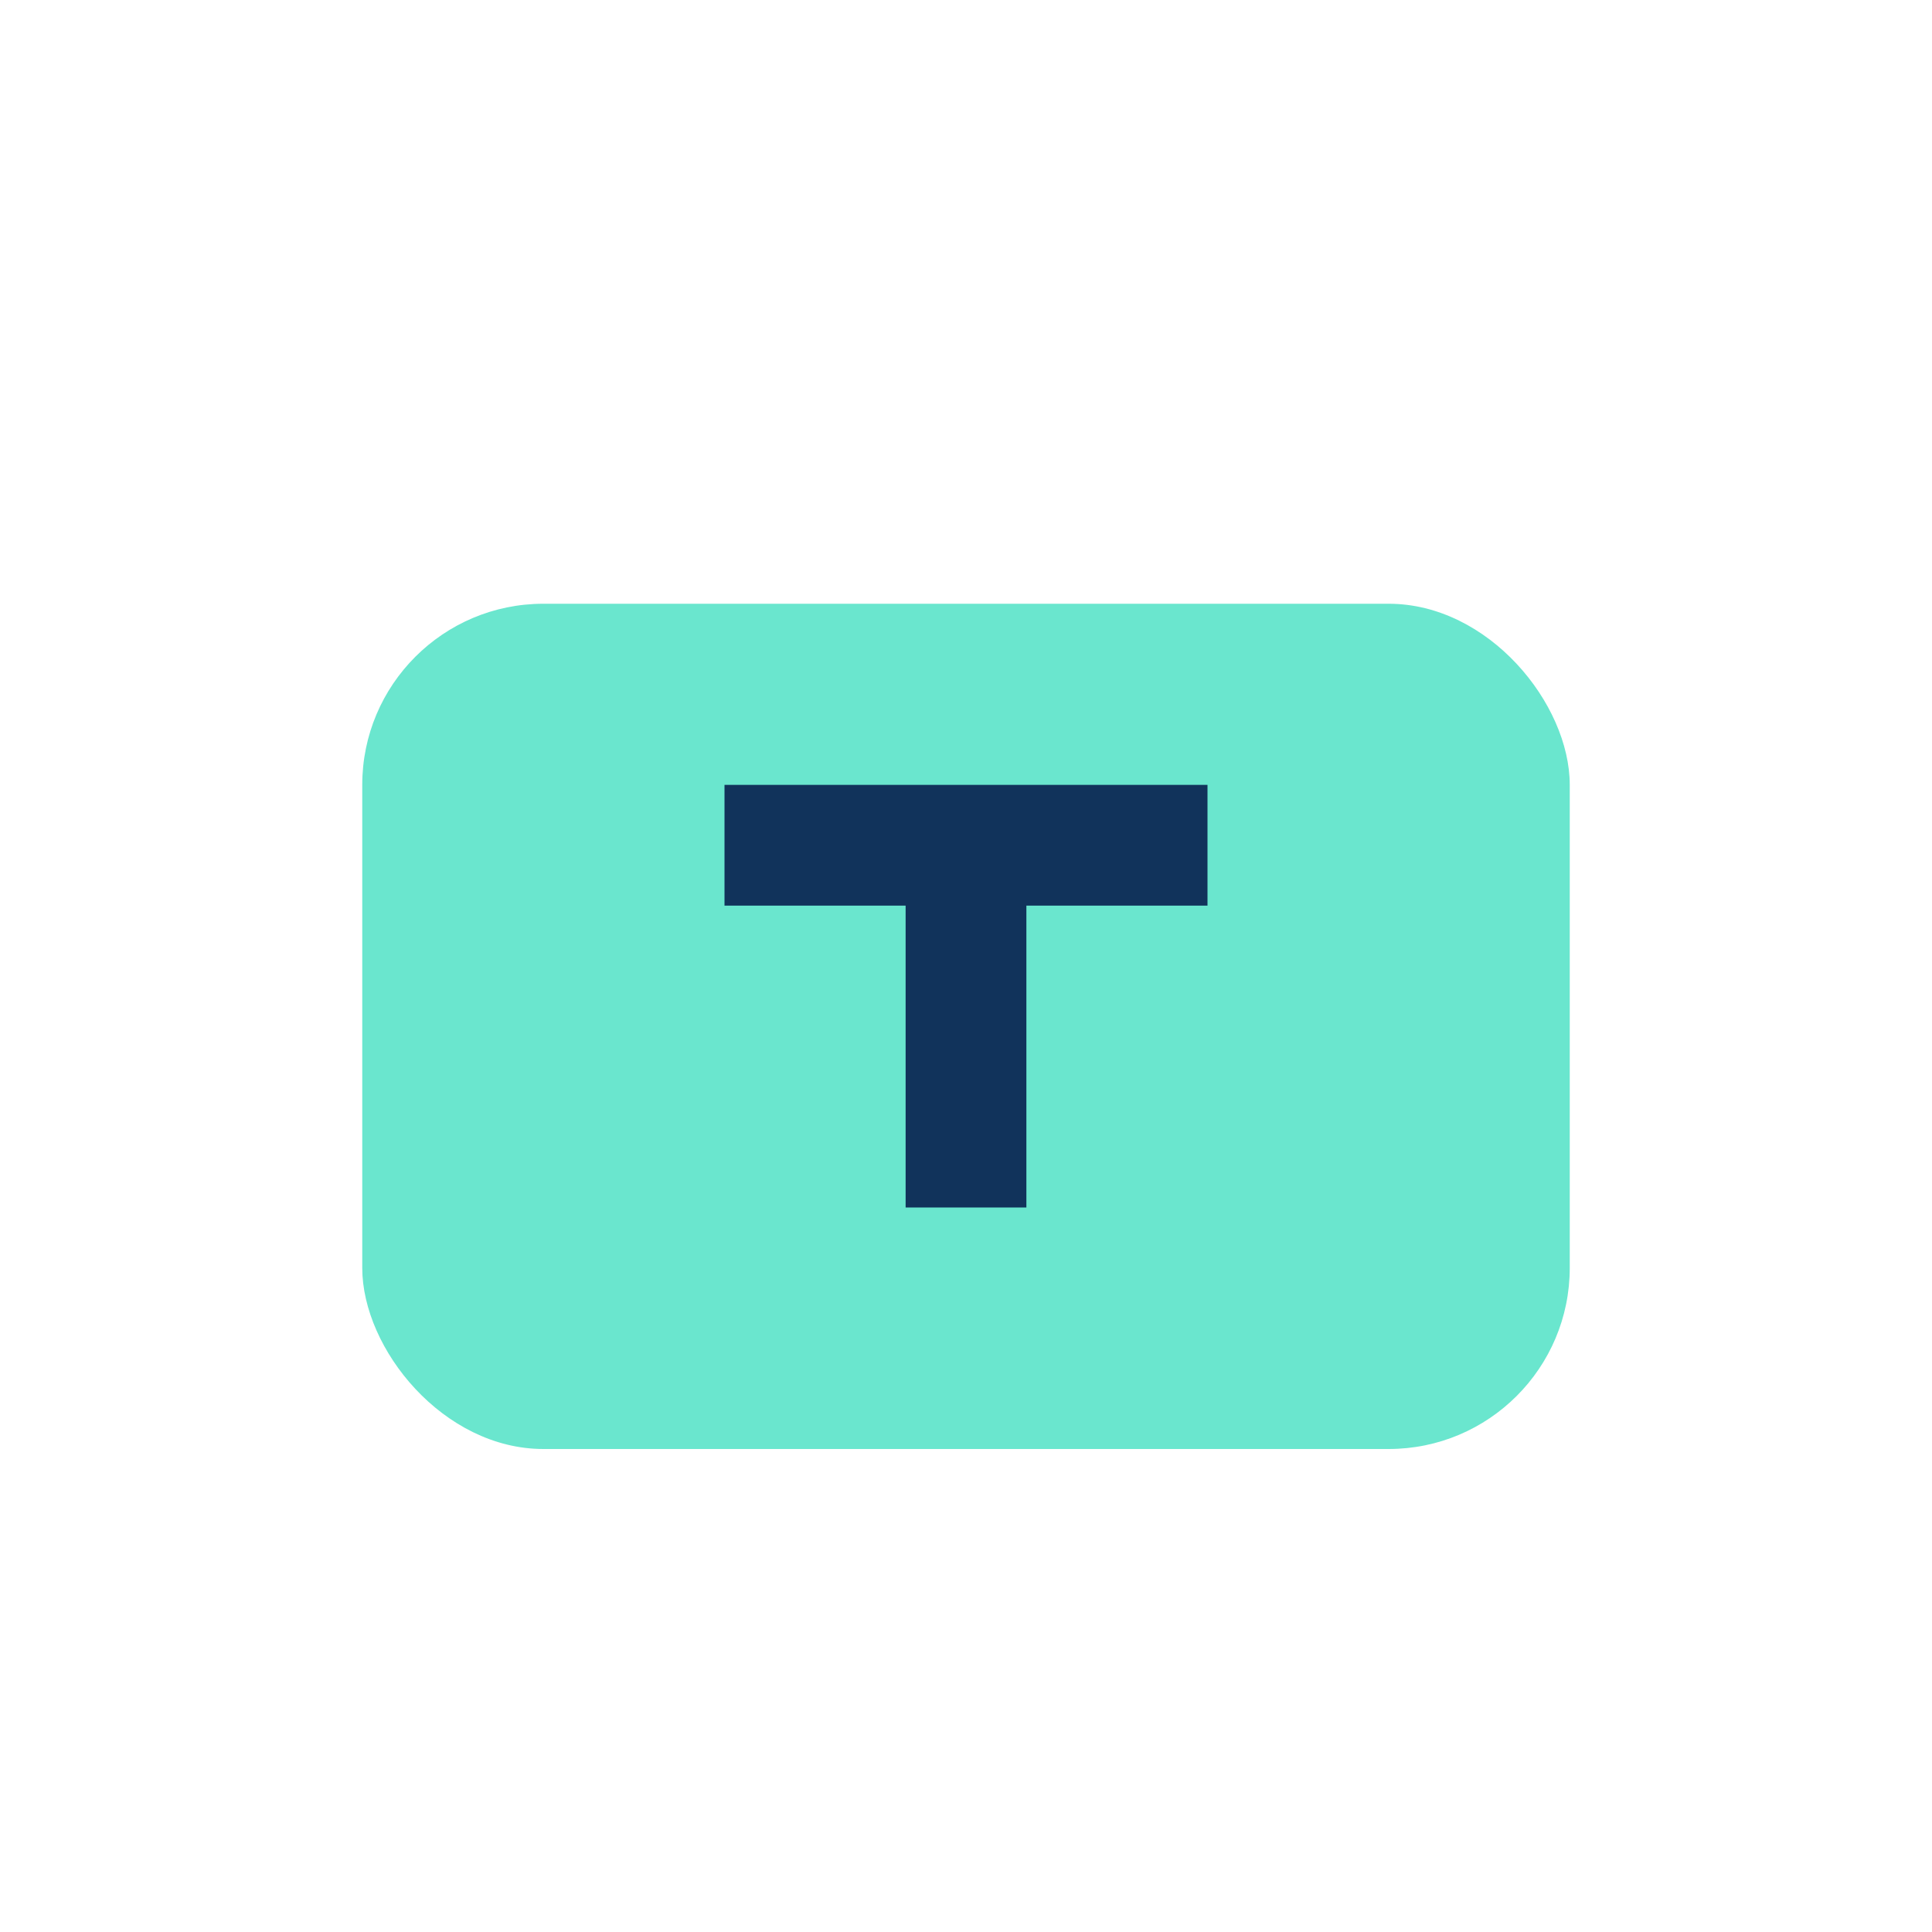
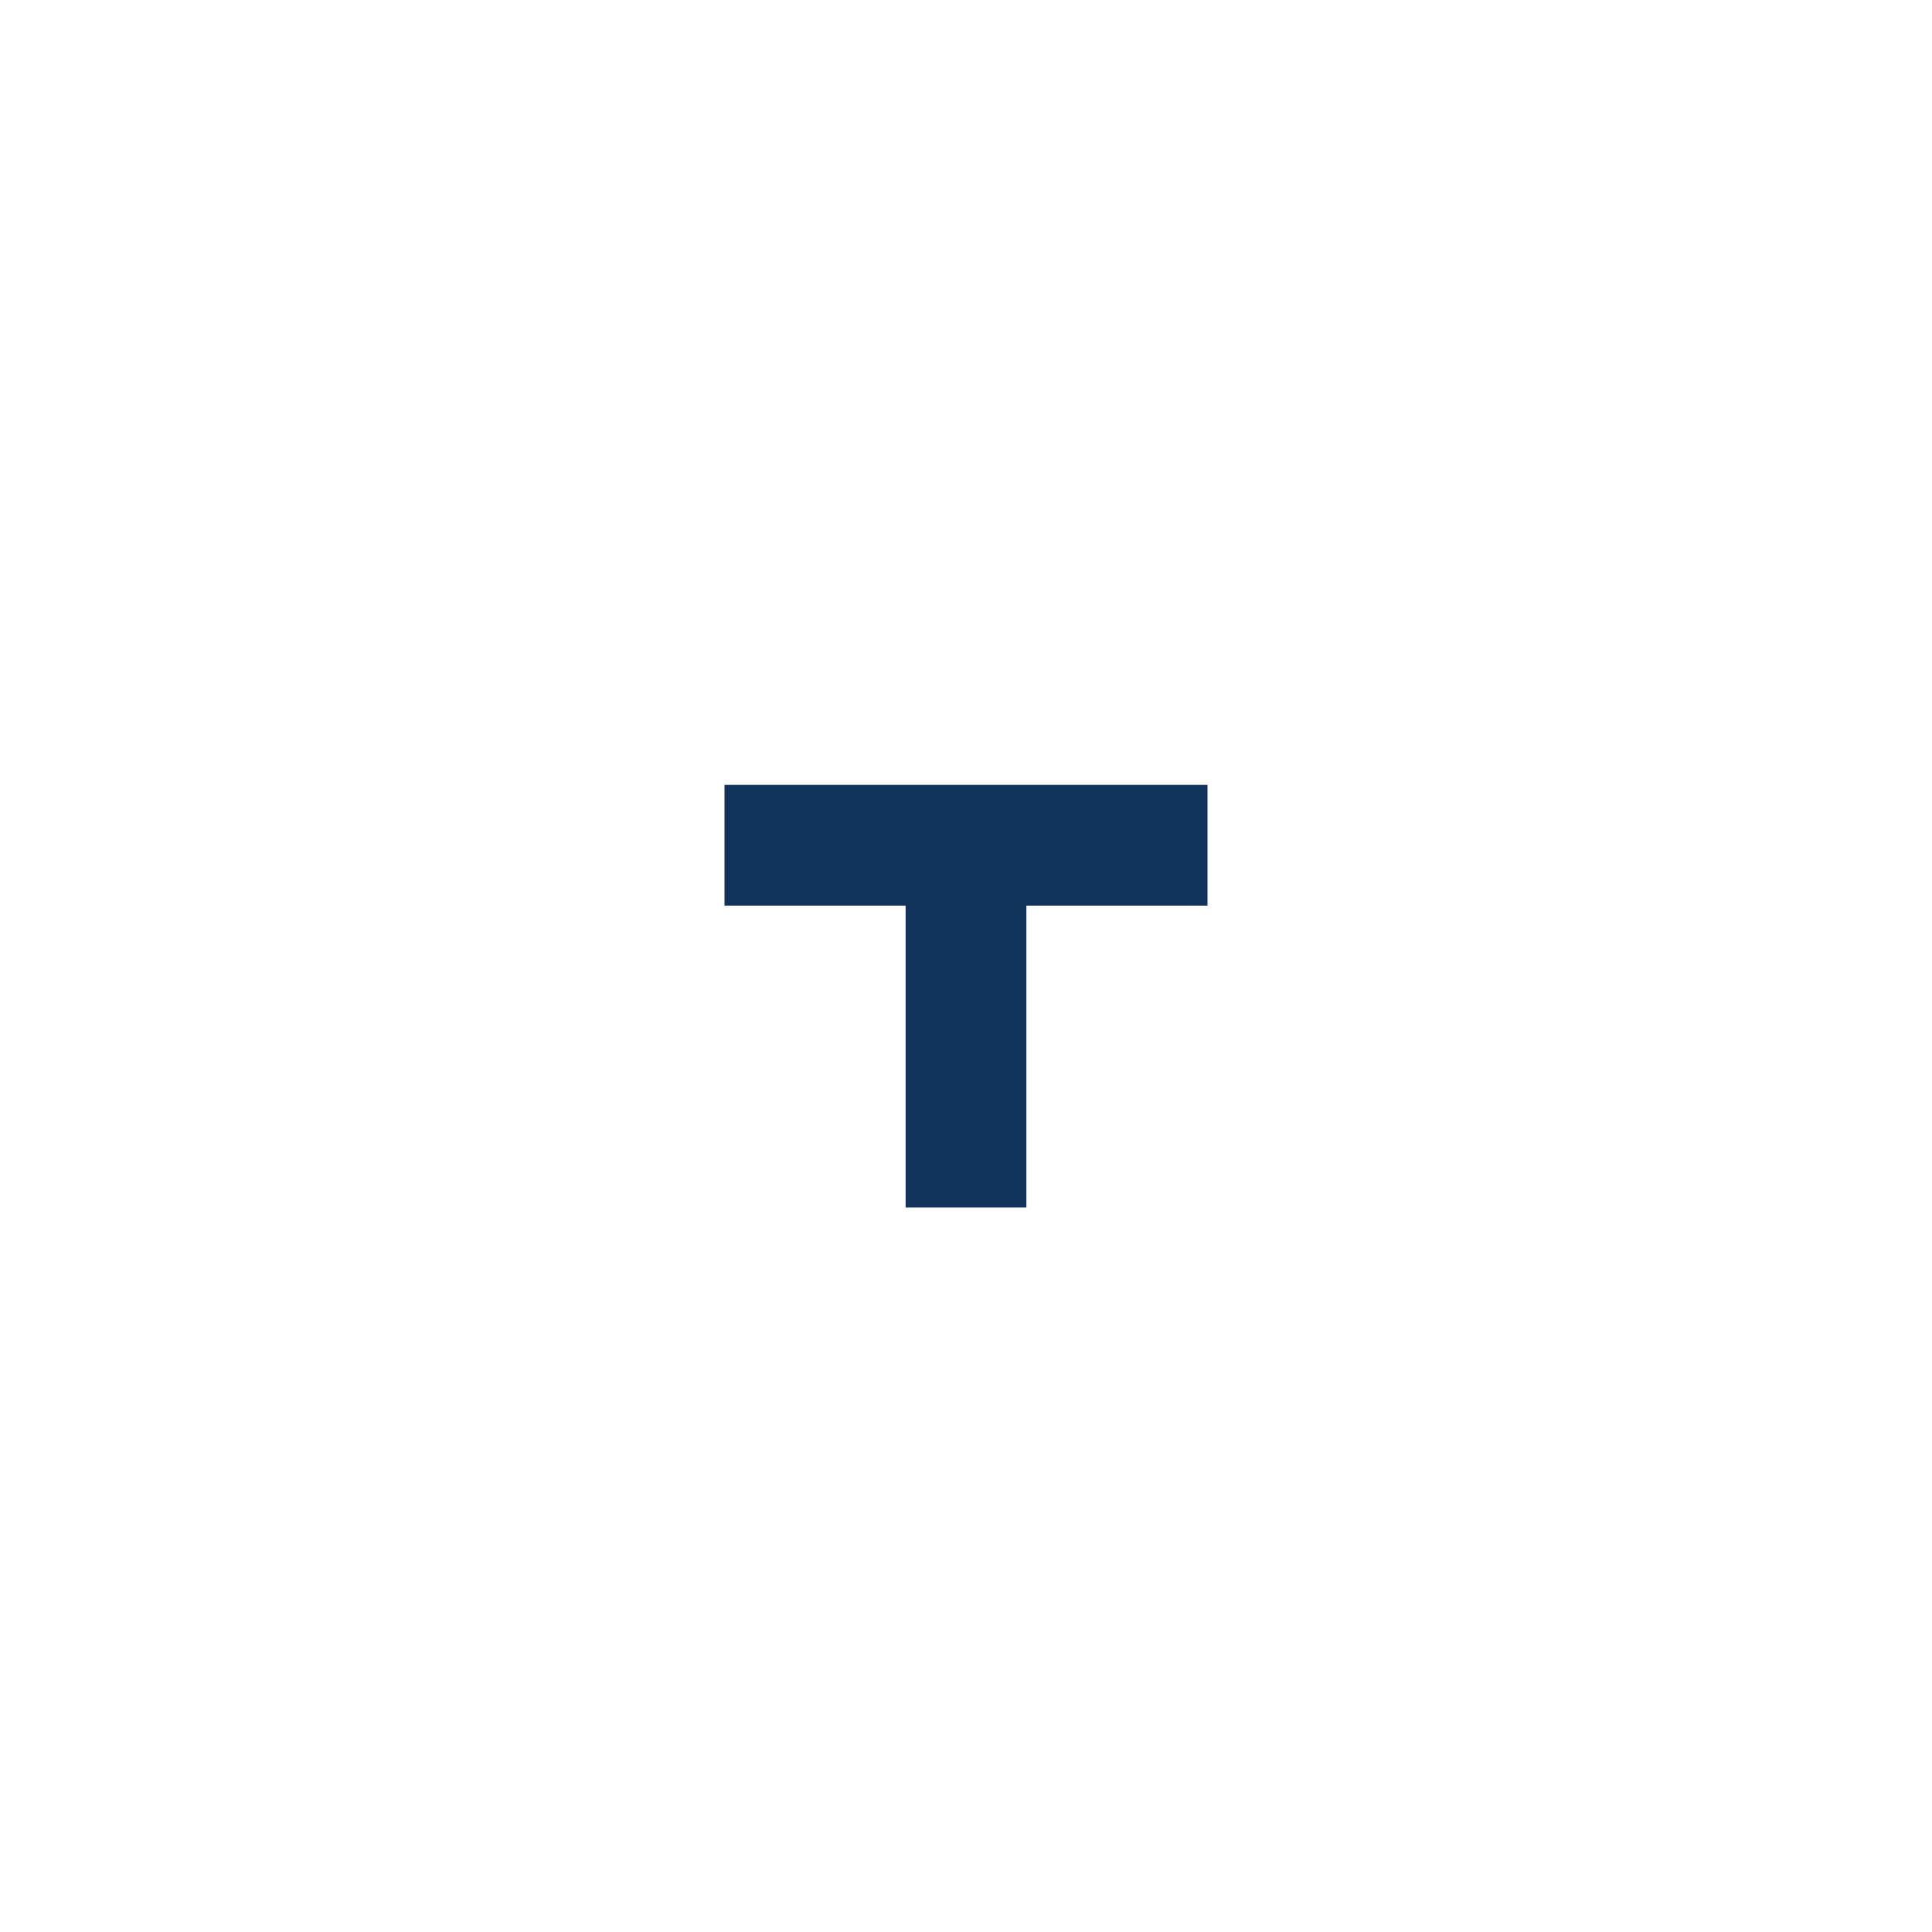
<svg xmlns="http://www.w3.org/2000/svg" width="32" height="32" viewBox="0 0 32 32">
-   <rect x="6" y="10" width="20" height="14" rx="3" fill="#6ae6ce" />
  <path d="M12 14h8M16 14v6" stroke="#11335b" stroke-width="2" />
</svg>